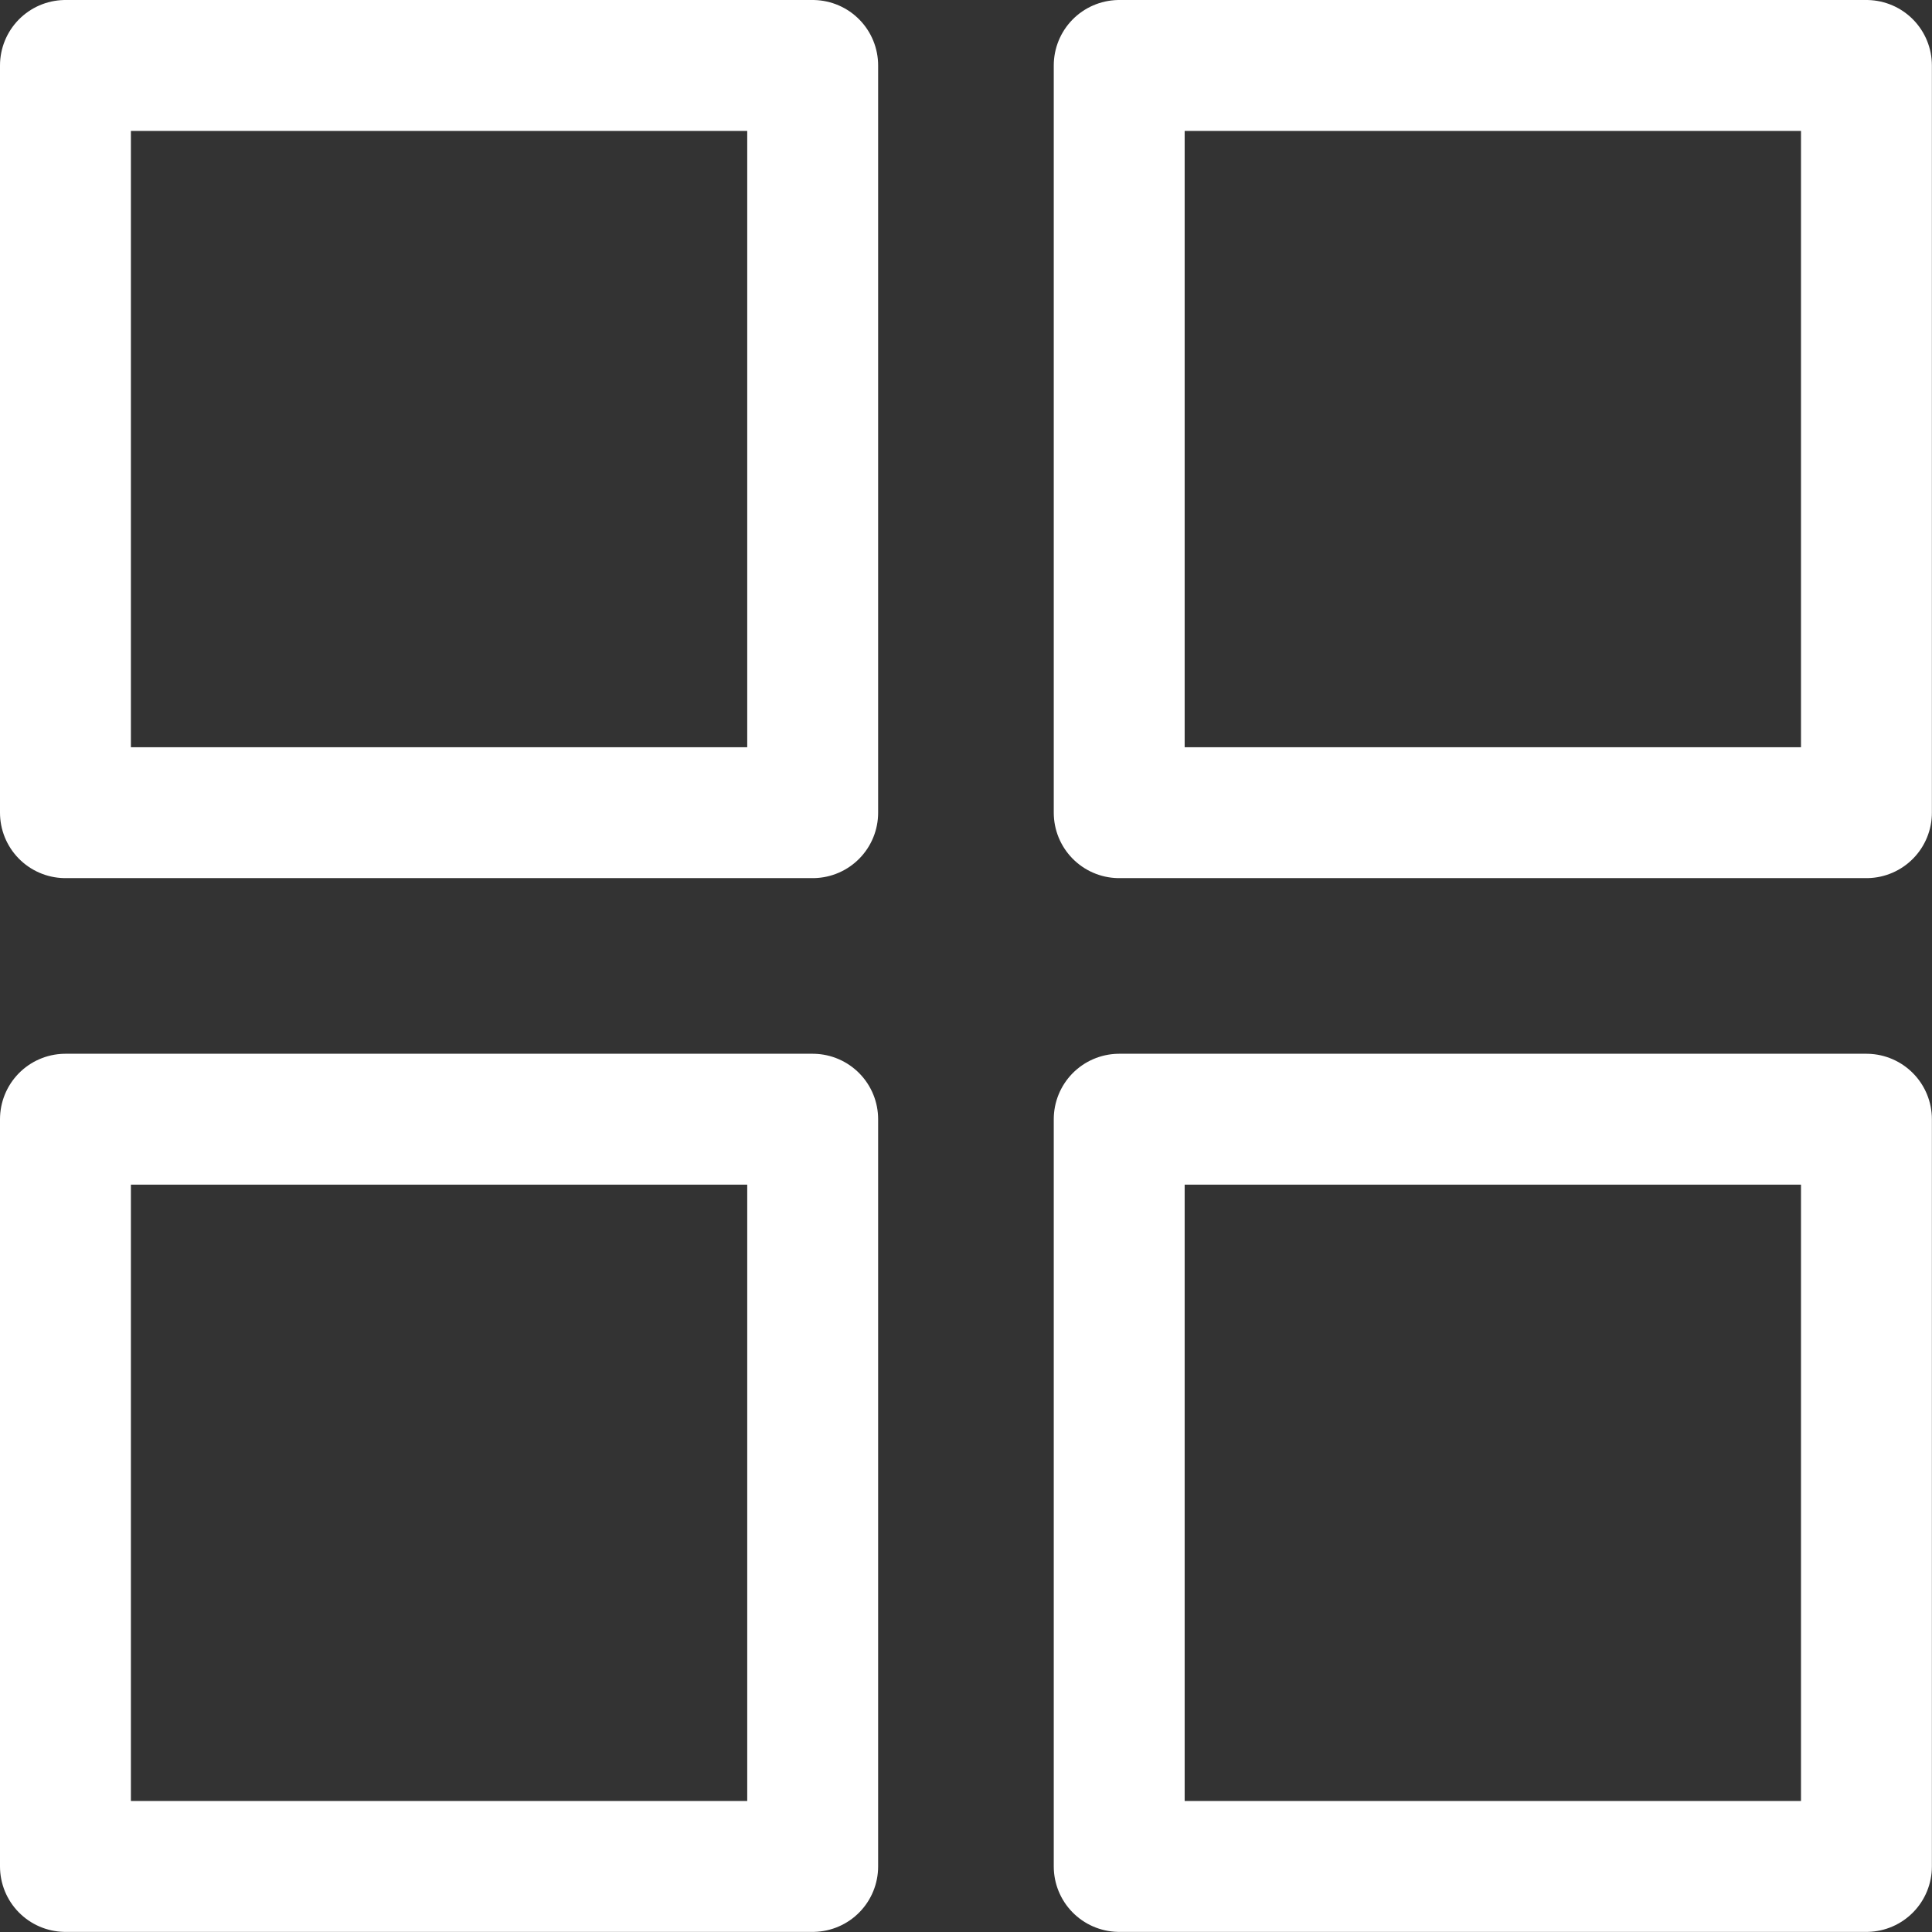
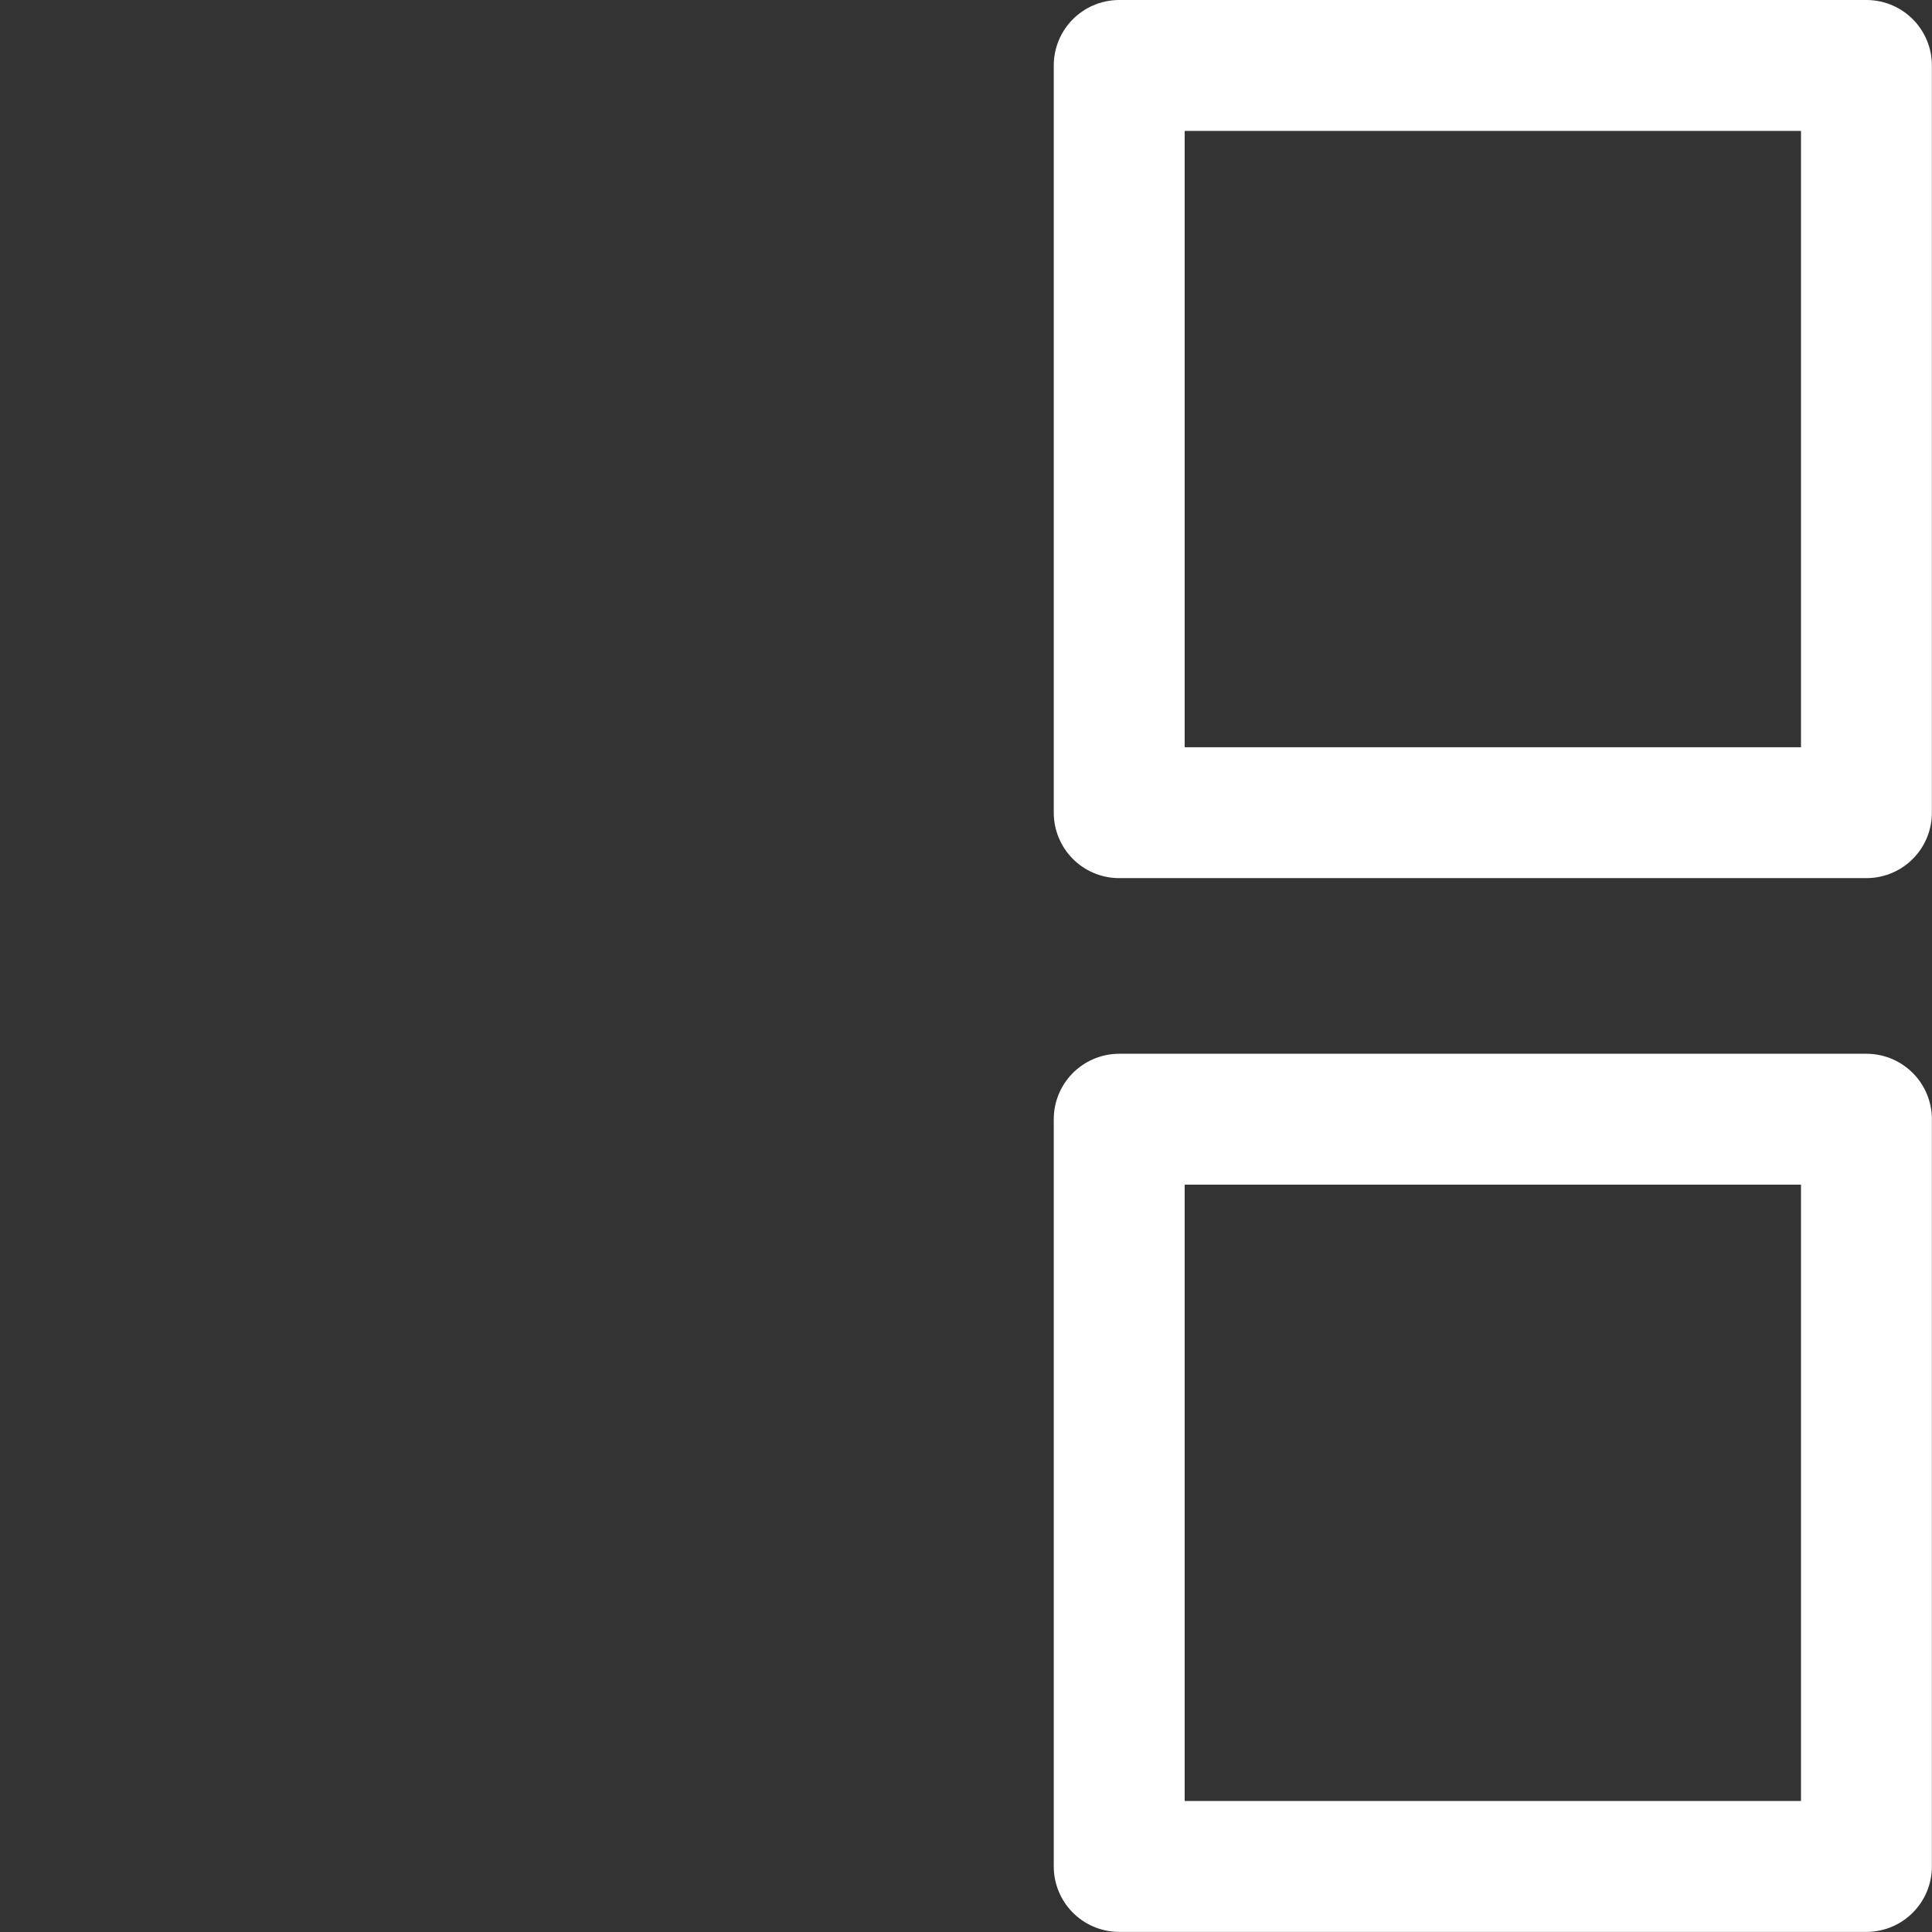
<svg xmlns="http://www.w3.org/2000/svg" width="17.711" height="17.711" viewBox="0 0 17.711 17.711">
  <rect x="0" y="0" width="17.711" height="17.711" fill="#333333" stroke="none" />
  <defs>
    <style>.a,.c{fill:none;}.a{stroke:#fff;stroke-linecap:round;stroke-linejoin:round;stroke-width:1.2px;}.b{stroke:none;}</style>
  </defs>
  <g transform="translate(-101 -38)">
    <g class="a" transform="translate(101 47.66)">
      <rect class="b" width="8.05" height="8.05" />
-       <rect class="c" x="0.6" y="0.6" width="6.85" height="6.85" />
    </g>
    <g class="a" transform="translate(110.66 38)">
-       <rect class="b" width="8.05" height="8.05" />
      <rect class="c" x="0.6" y="0.6" width="6.85" height="6.85" />
    </g>
    <g class="a" transform="translate(101 38)">
      <rect class="b" width="8.05" height="8.05" />
-       <rect class="c" x="0.6" y="0.6" width="6.85" height="6.85" />
    </g>
    <g class="a" transform="translate(110.66 47.66)">
-       <rect class="b" width="8.05" height="8.05" />
      <rect class="c" x="0.6" y="0.6" width="6.85" height="6.85" />
    </g>
  </g>
</svg>